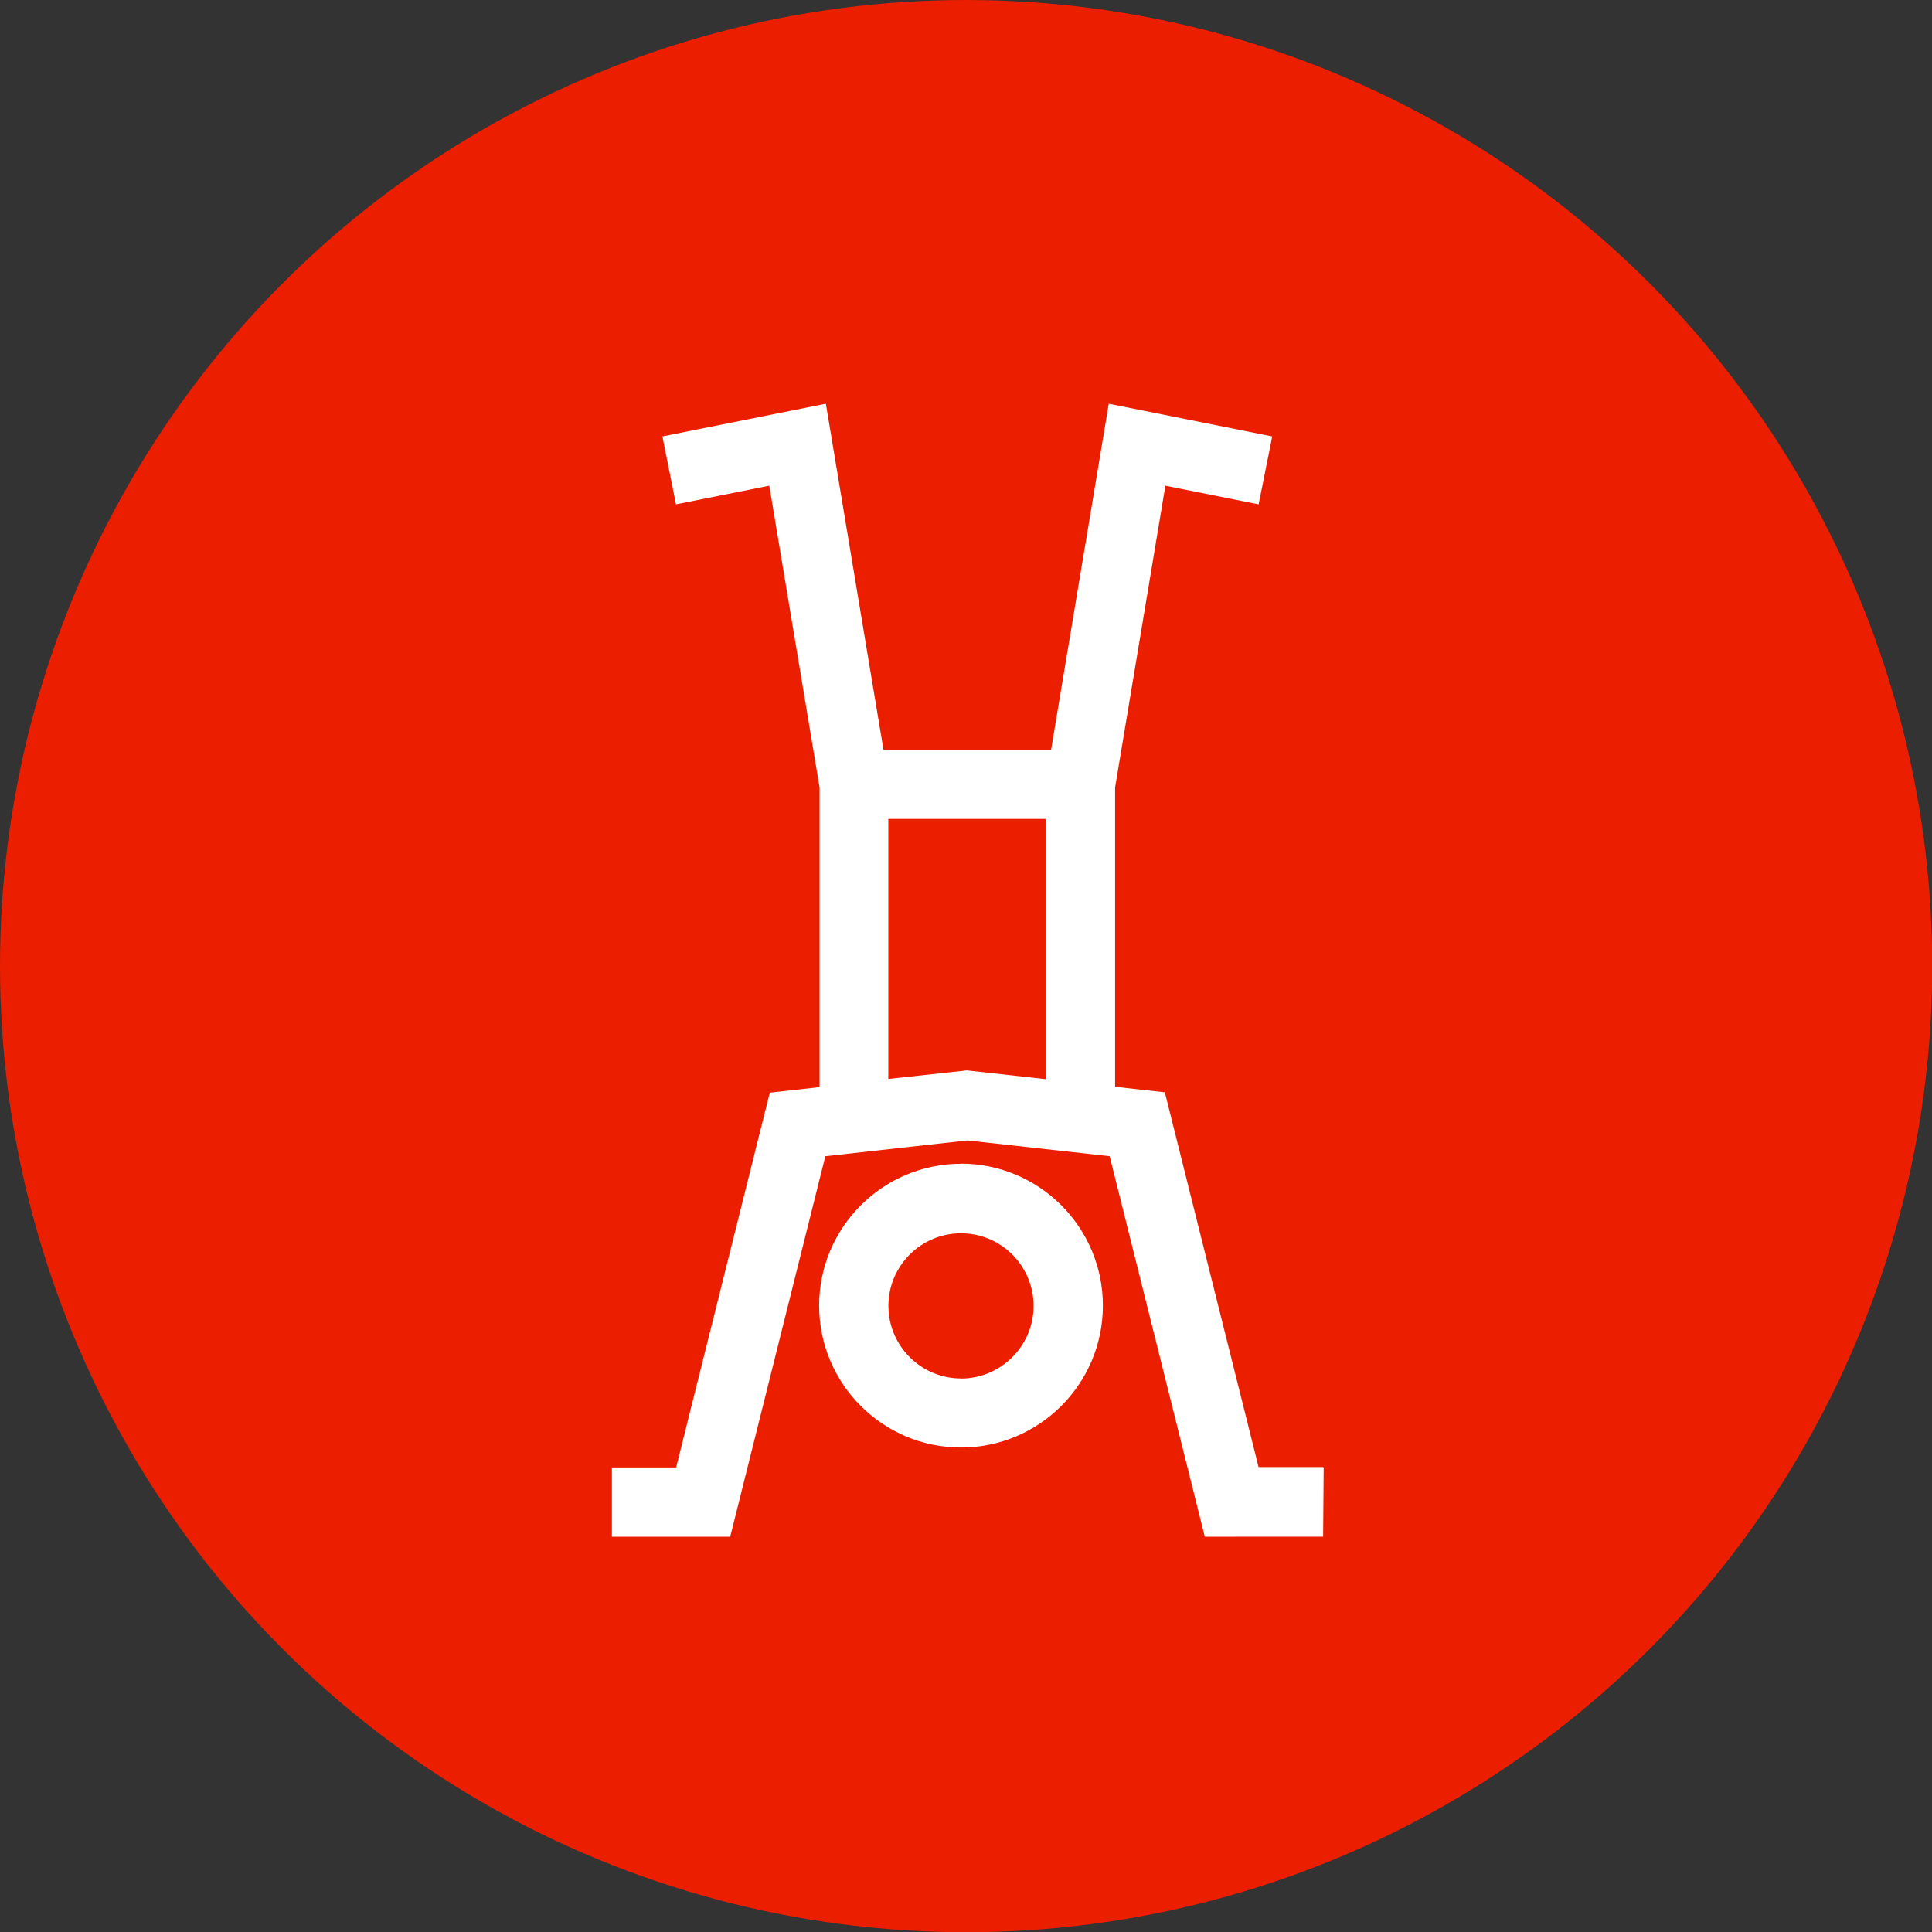
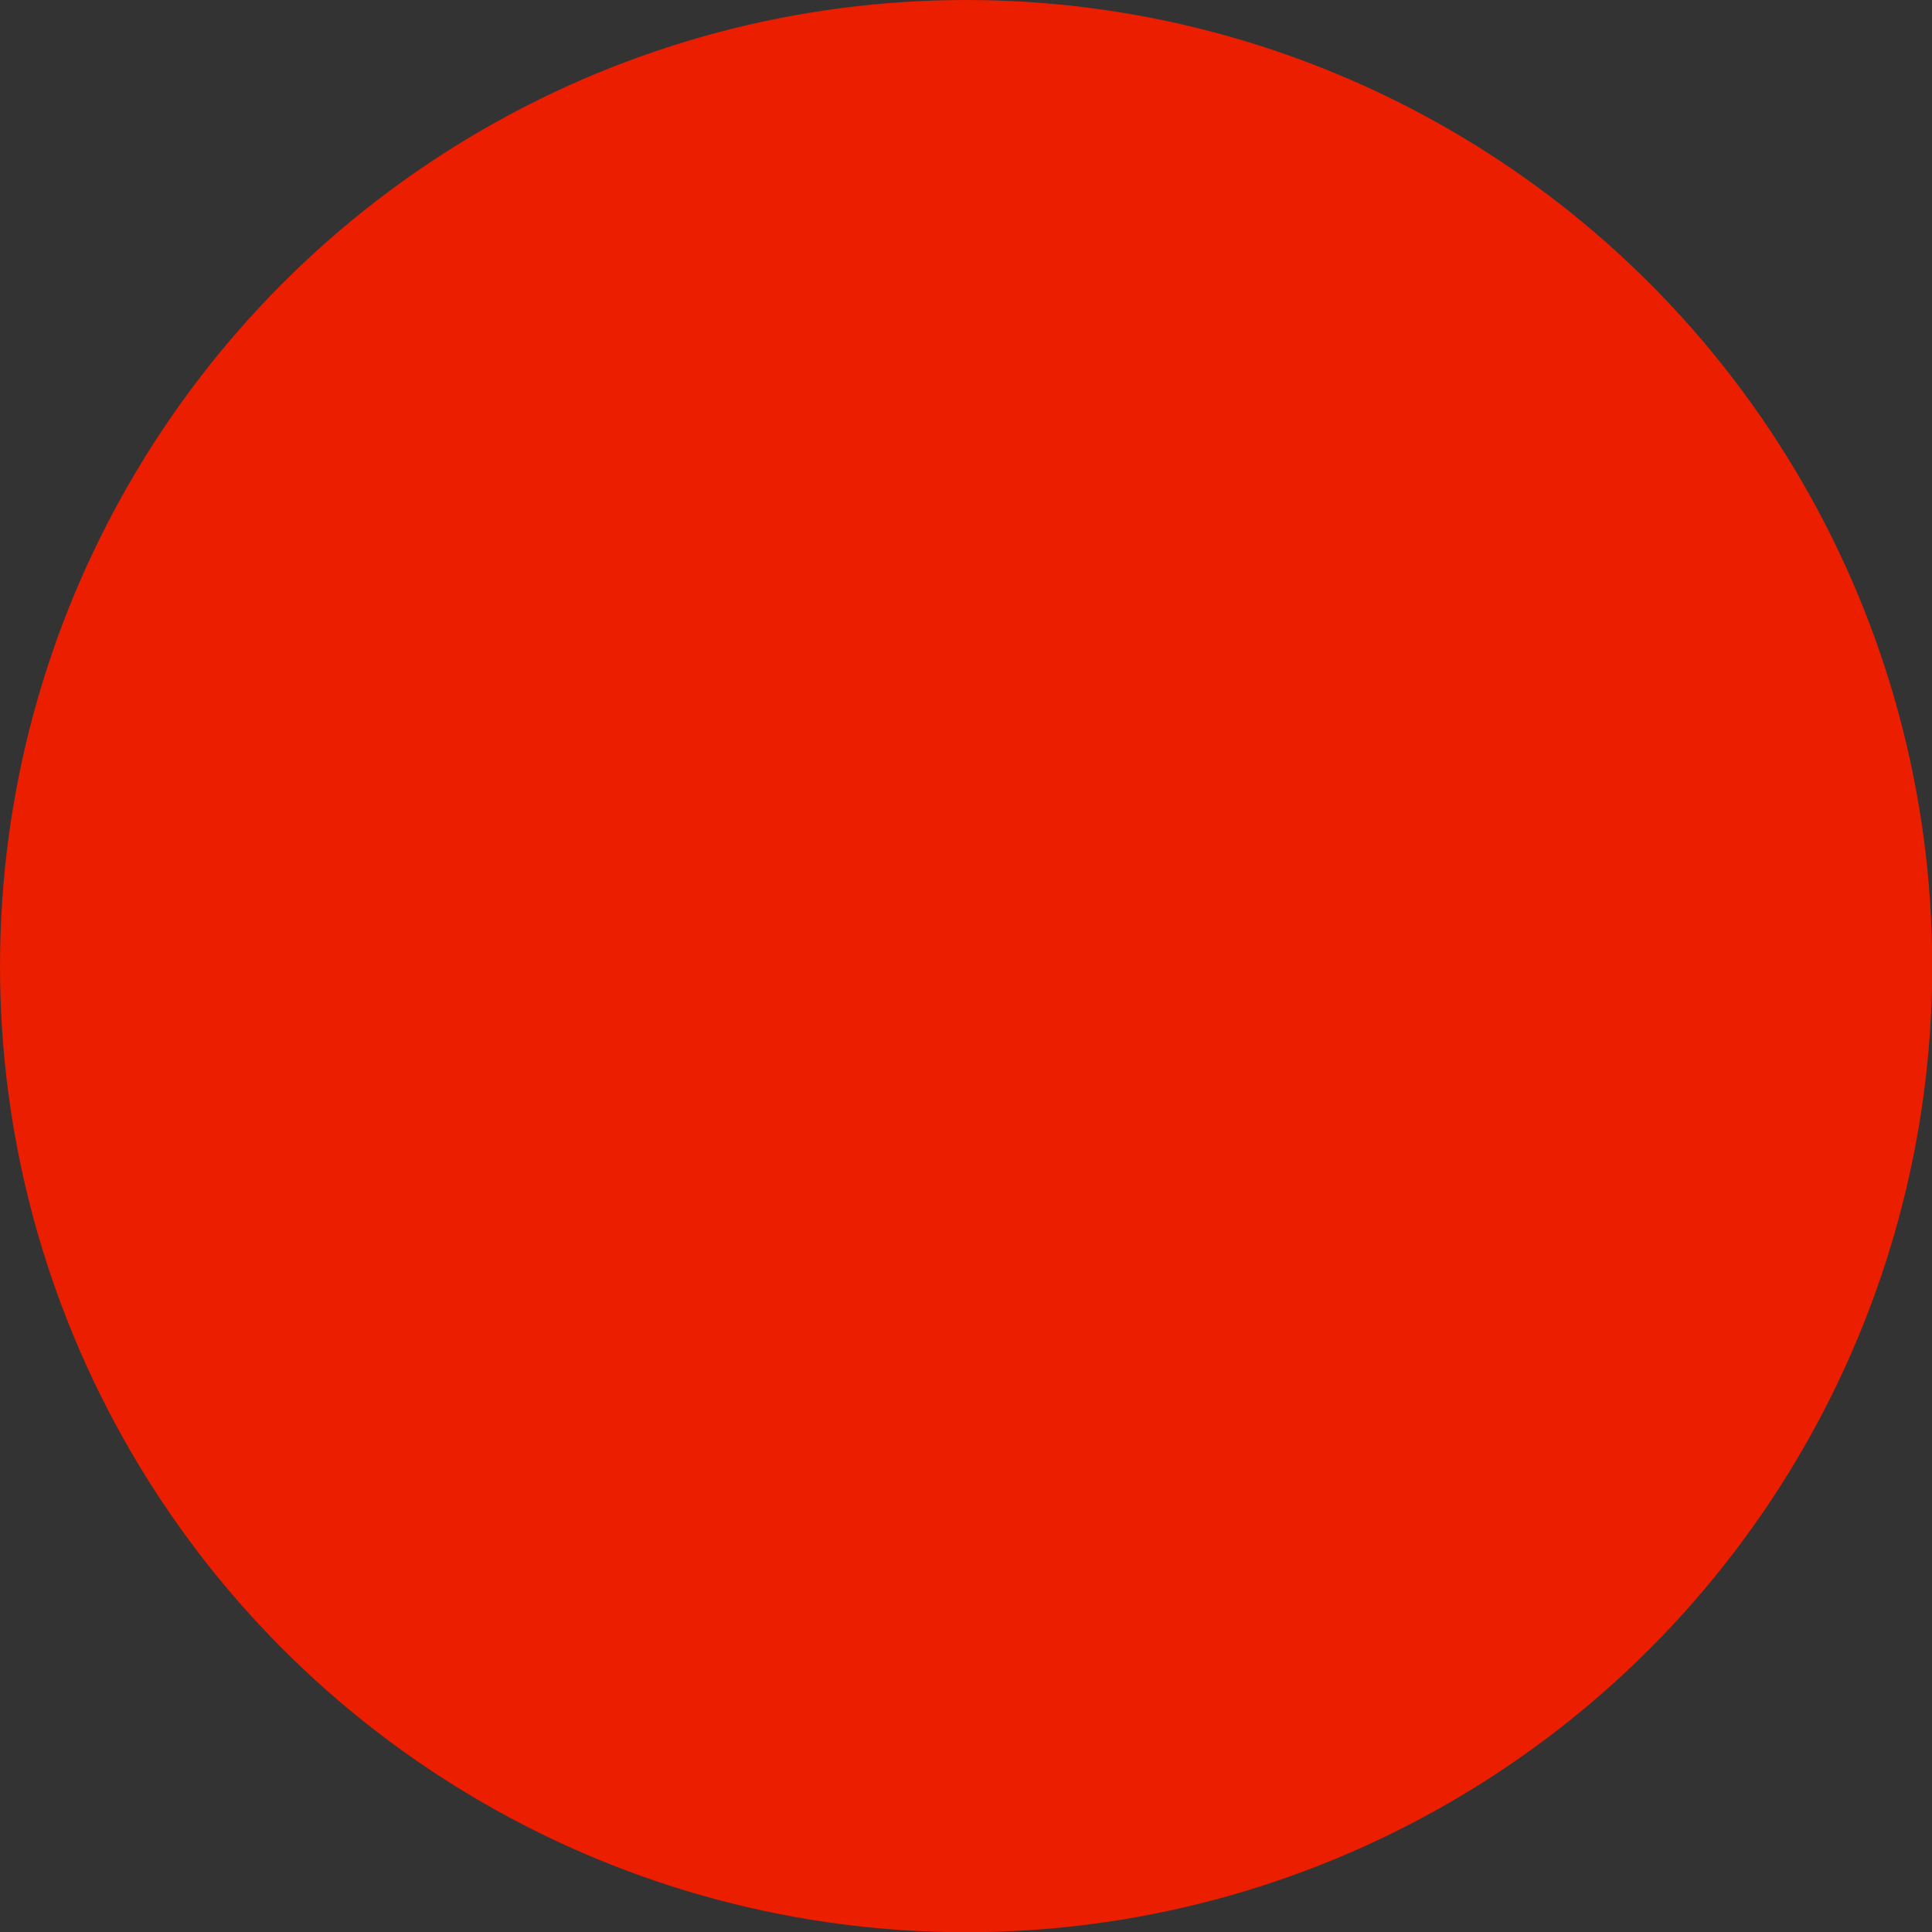
<svg xmlns="http://www.w3.org/2000/svg" enable-background="new 0 0 340.158 340.158" xml:space="preserve" height="340.2px" viewBox="0 0 340.158 340.158" width="340.2px" version="1.1" y="0px" x="0px">
  <rect x="0" y="0" width="340.158" height="340.158" fill="#333333" stroke="none" />
  <circle cy="170.1" cx="170.1" r="170.1" fill="#EB1E00" />
  <g fill="#fff">
-     <path d="m169.2 204.9c-13.77 0-24.98 11.2-24.98 24.98 0 13.77 11.2 24.98 24.98 24.98 13.77 0 24.98-11.2 24.98-24.98 0-13.8-11.2-25-25-25zm0 37.8c-7.047 0-12.78-5.73-12.78-12.78 0-7.047 5.733-12.78 12.78-12.78 7.046 0 12.78 5.731 12.78 12.78 0 7.1-5.8 12.8-12.8 12.8z" />
-     <path d="m232.9 258.3l-11.31 0.002-16.5-65.98-8.762-0.977v-52.7l8.854-53.13 16.42 3.283 2.394-11.96-28.78-5.752-10.16 60.95h-29.5l-10.15-60.95-28.78 5.752 2.392 11.96 16.43-3.283 8.854 53.15v52.74l-8.767 0.977-16.49 65.98h-11.31v12.2h20.83l16.75-66.99 25.03-2.778 25.03 2.778 16.75 66.99 20.83-0.002 0.1-12.2zm-76.5-68.3v-45.82h27.69v45.82l-13.85-1.538-13.8 1.5z" />
-   </g>
+     </g>
</svg>